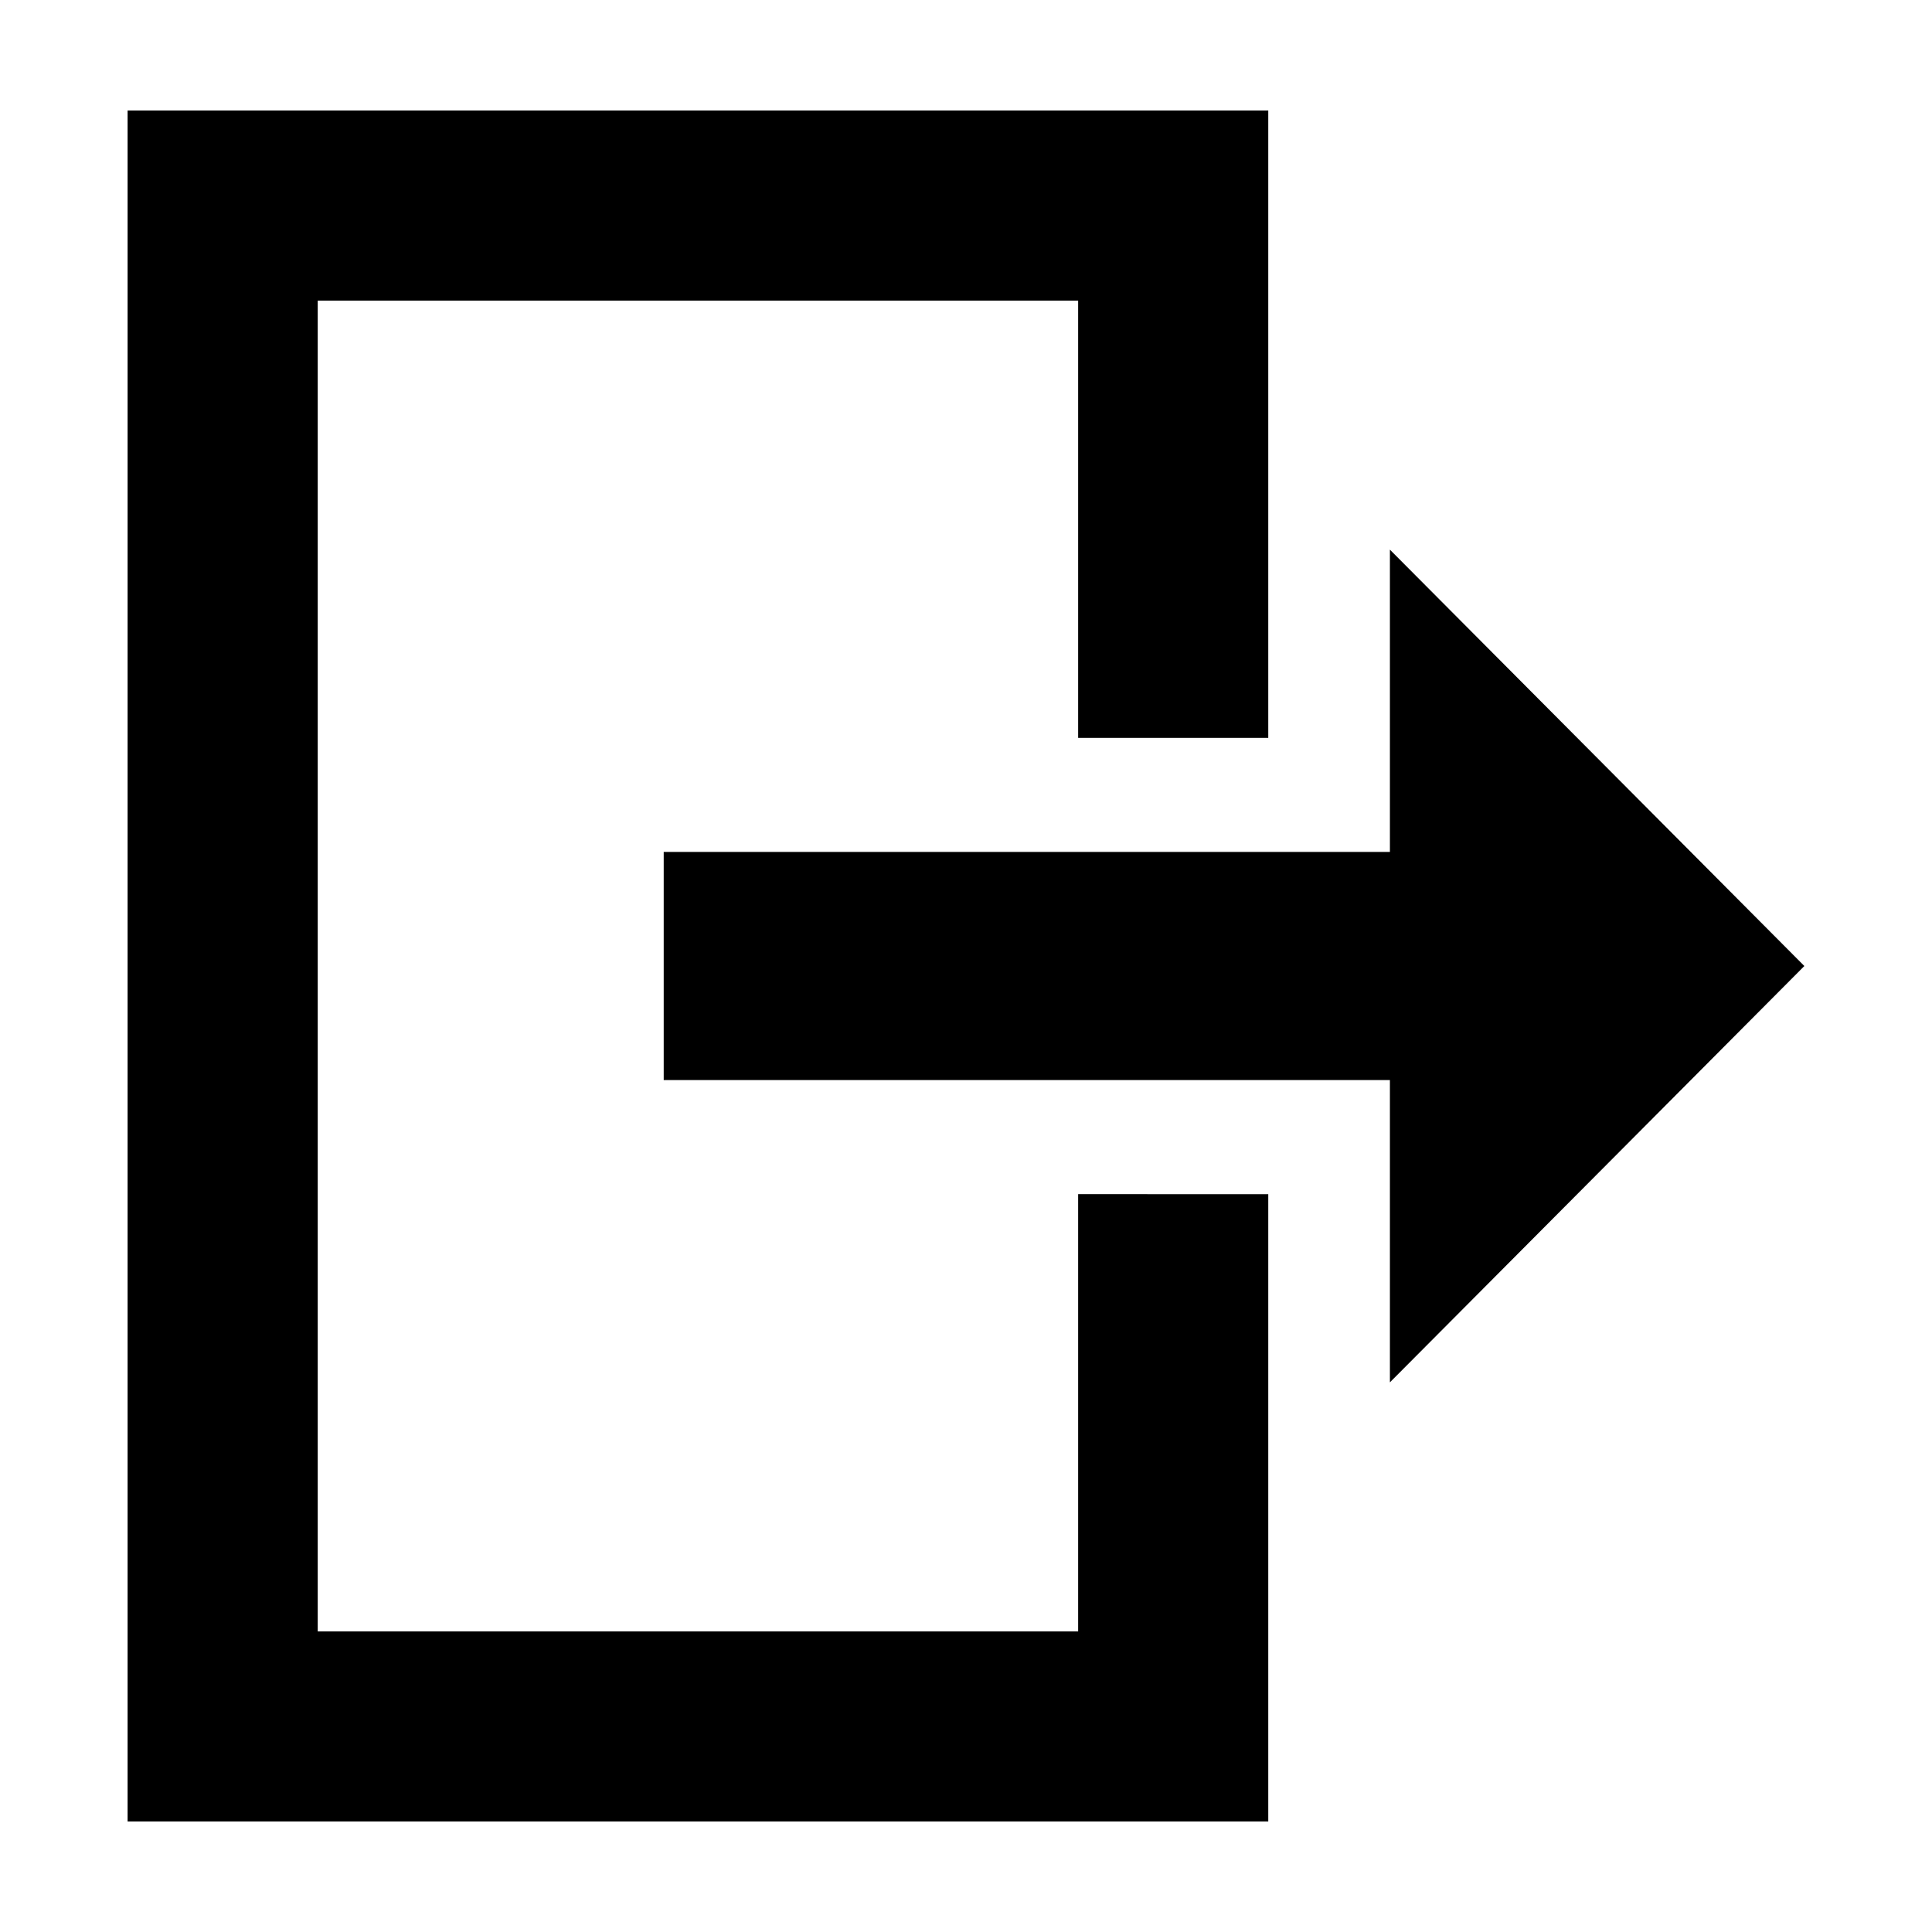
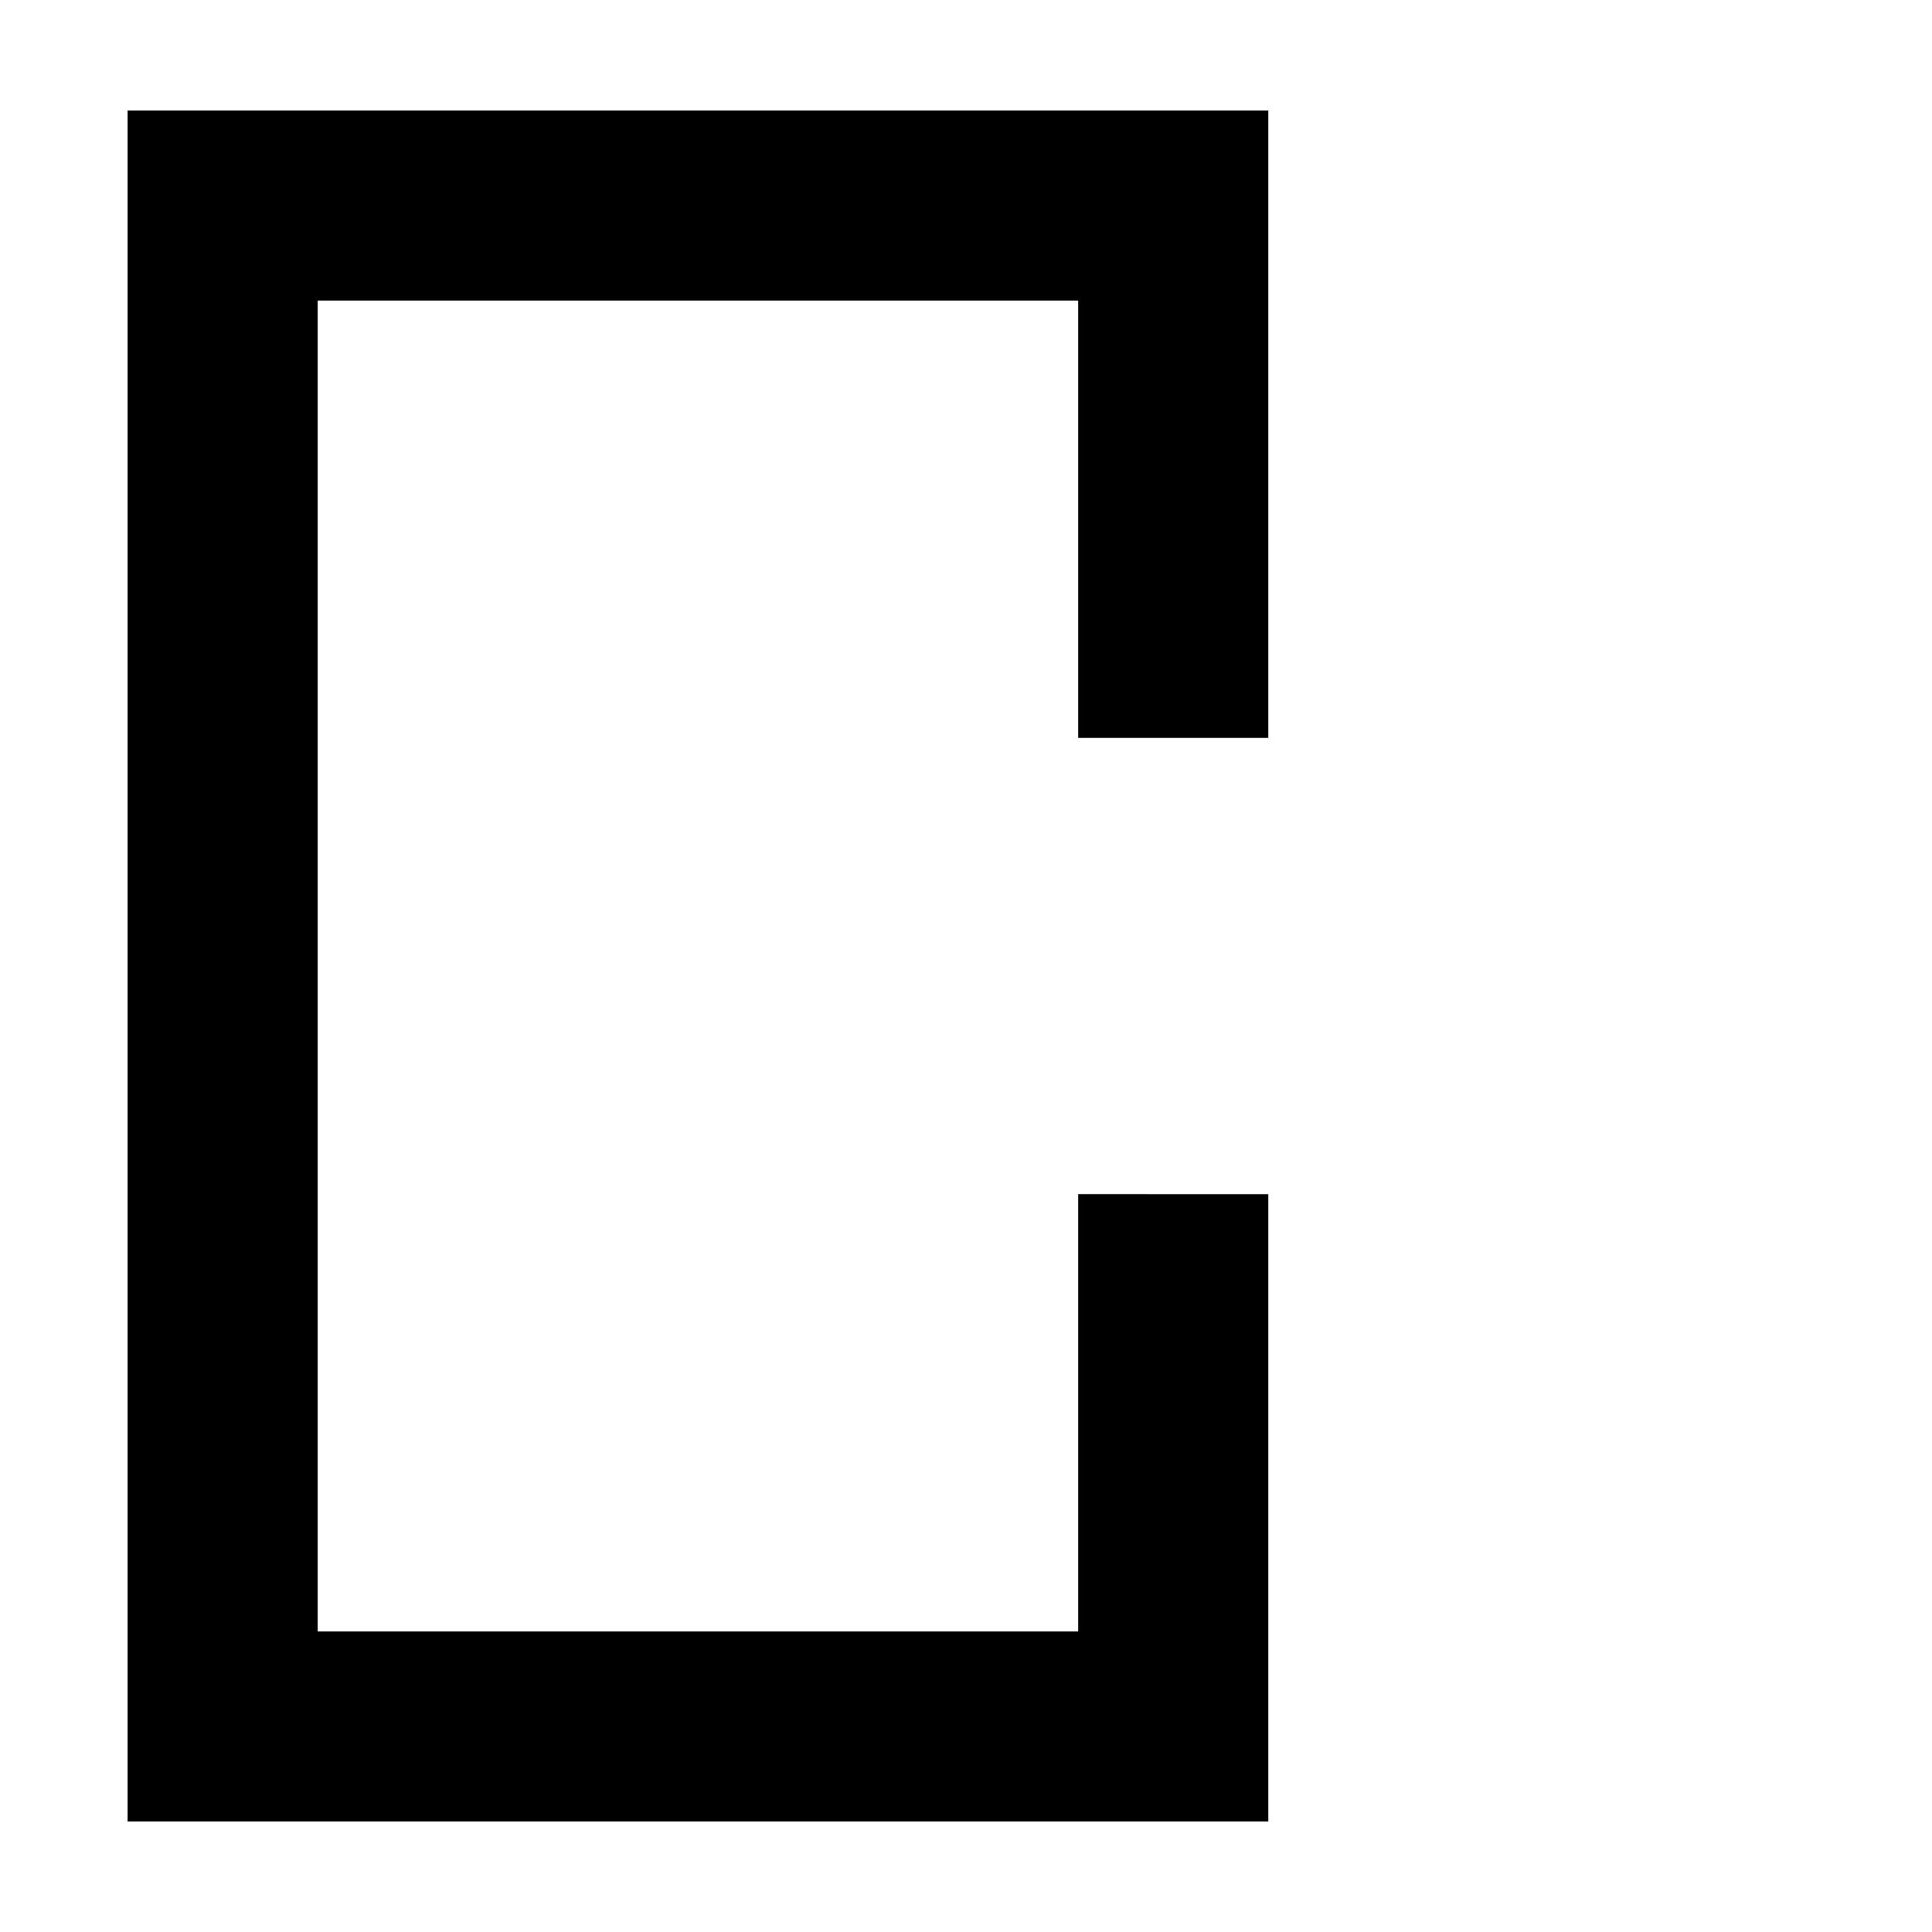
<svg xmlns="http://www.w3.org/2000/svg" fill="#000000" width="800px" height="800px" version="1.1" viewBox="144 144 512 512">
  <g>
-     <path d="m395.46 369.77h116.88v-80.105l109.83 110.34-109.83 110.33v-80.105h-192.45v-60.457z" />
    <path d="m429.72 460.46v115.88h-201.52v-352.67h201.52v115.88h50.383v-166.26h-302.29v453.43h302.29v-166.25z" />
  </g>
</svg>